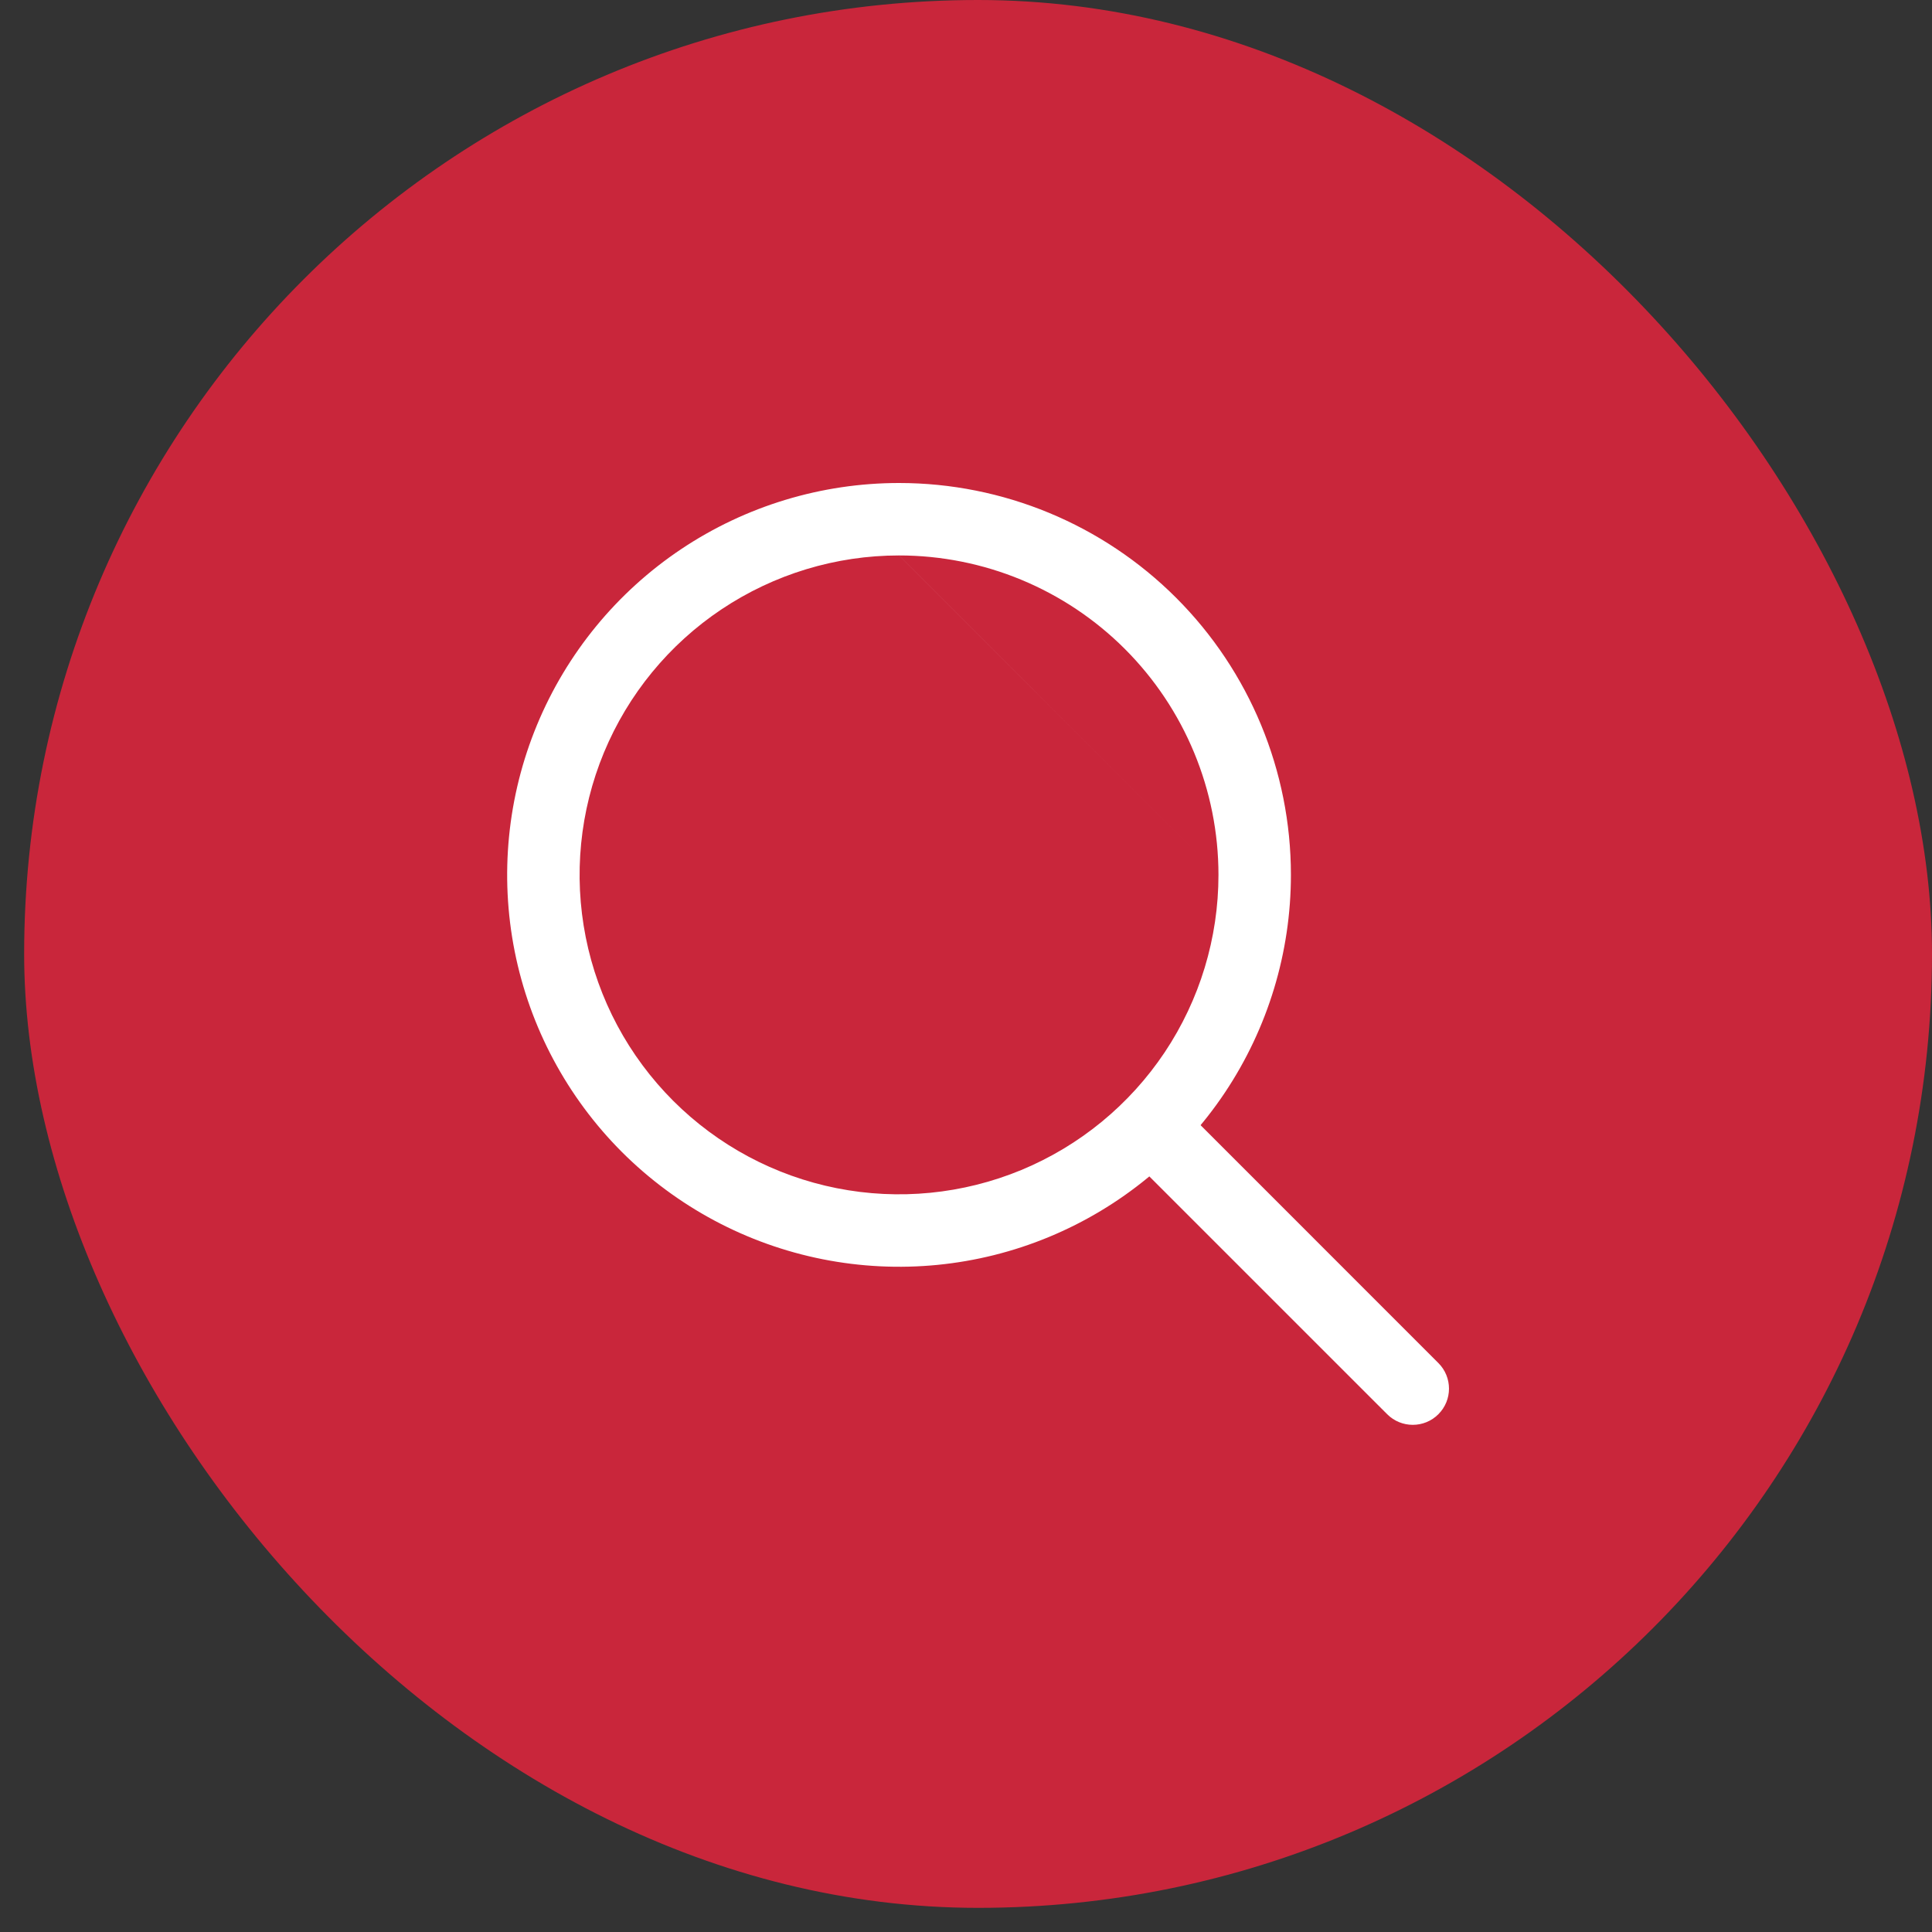
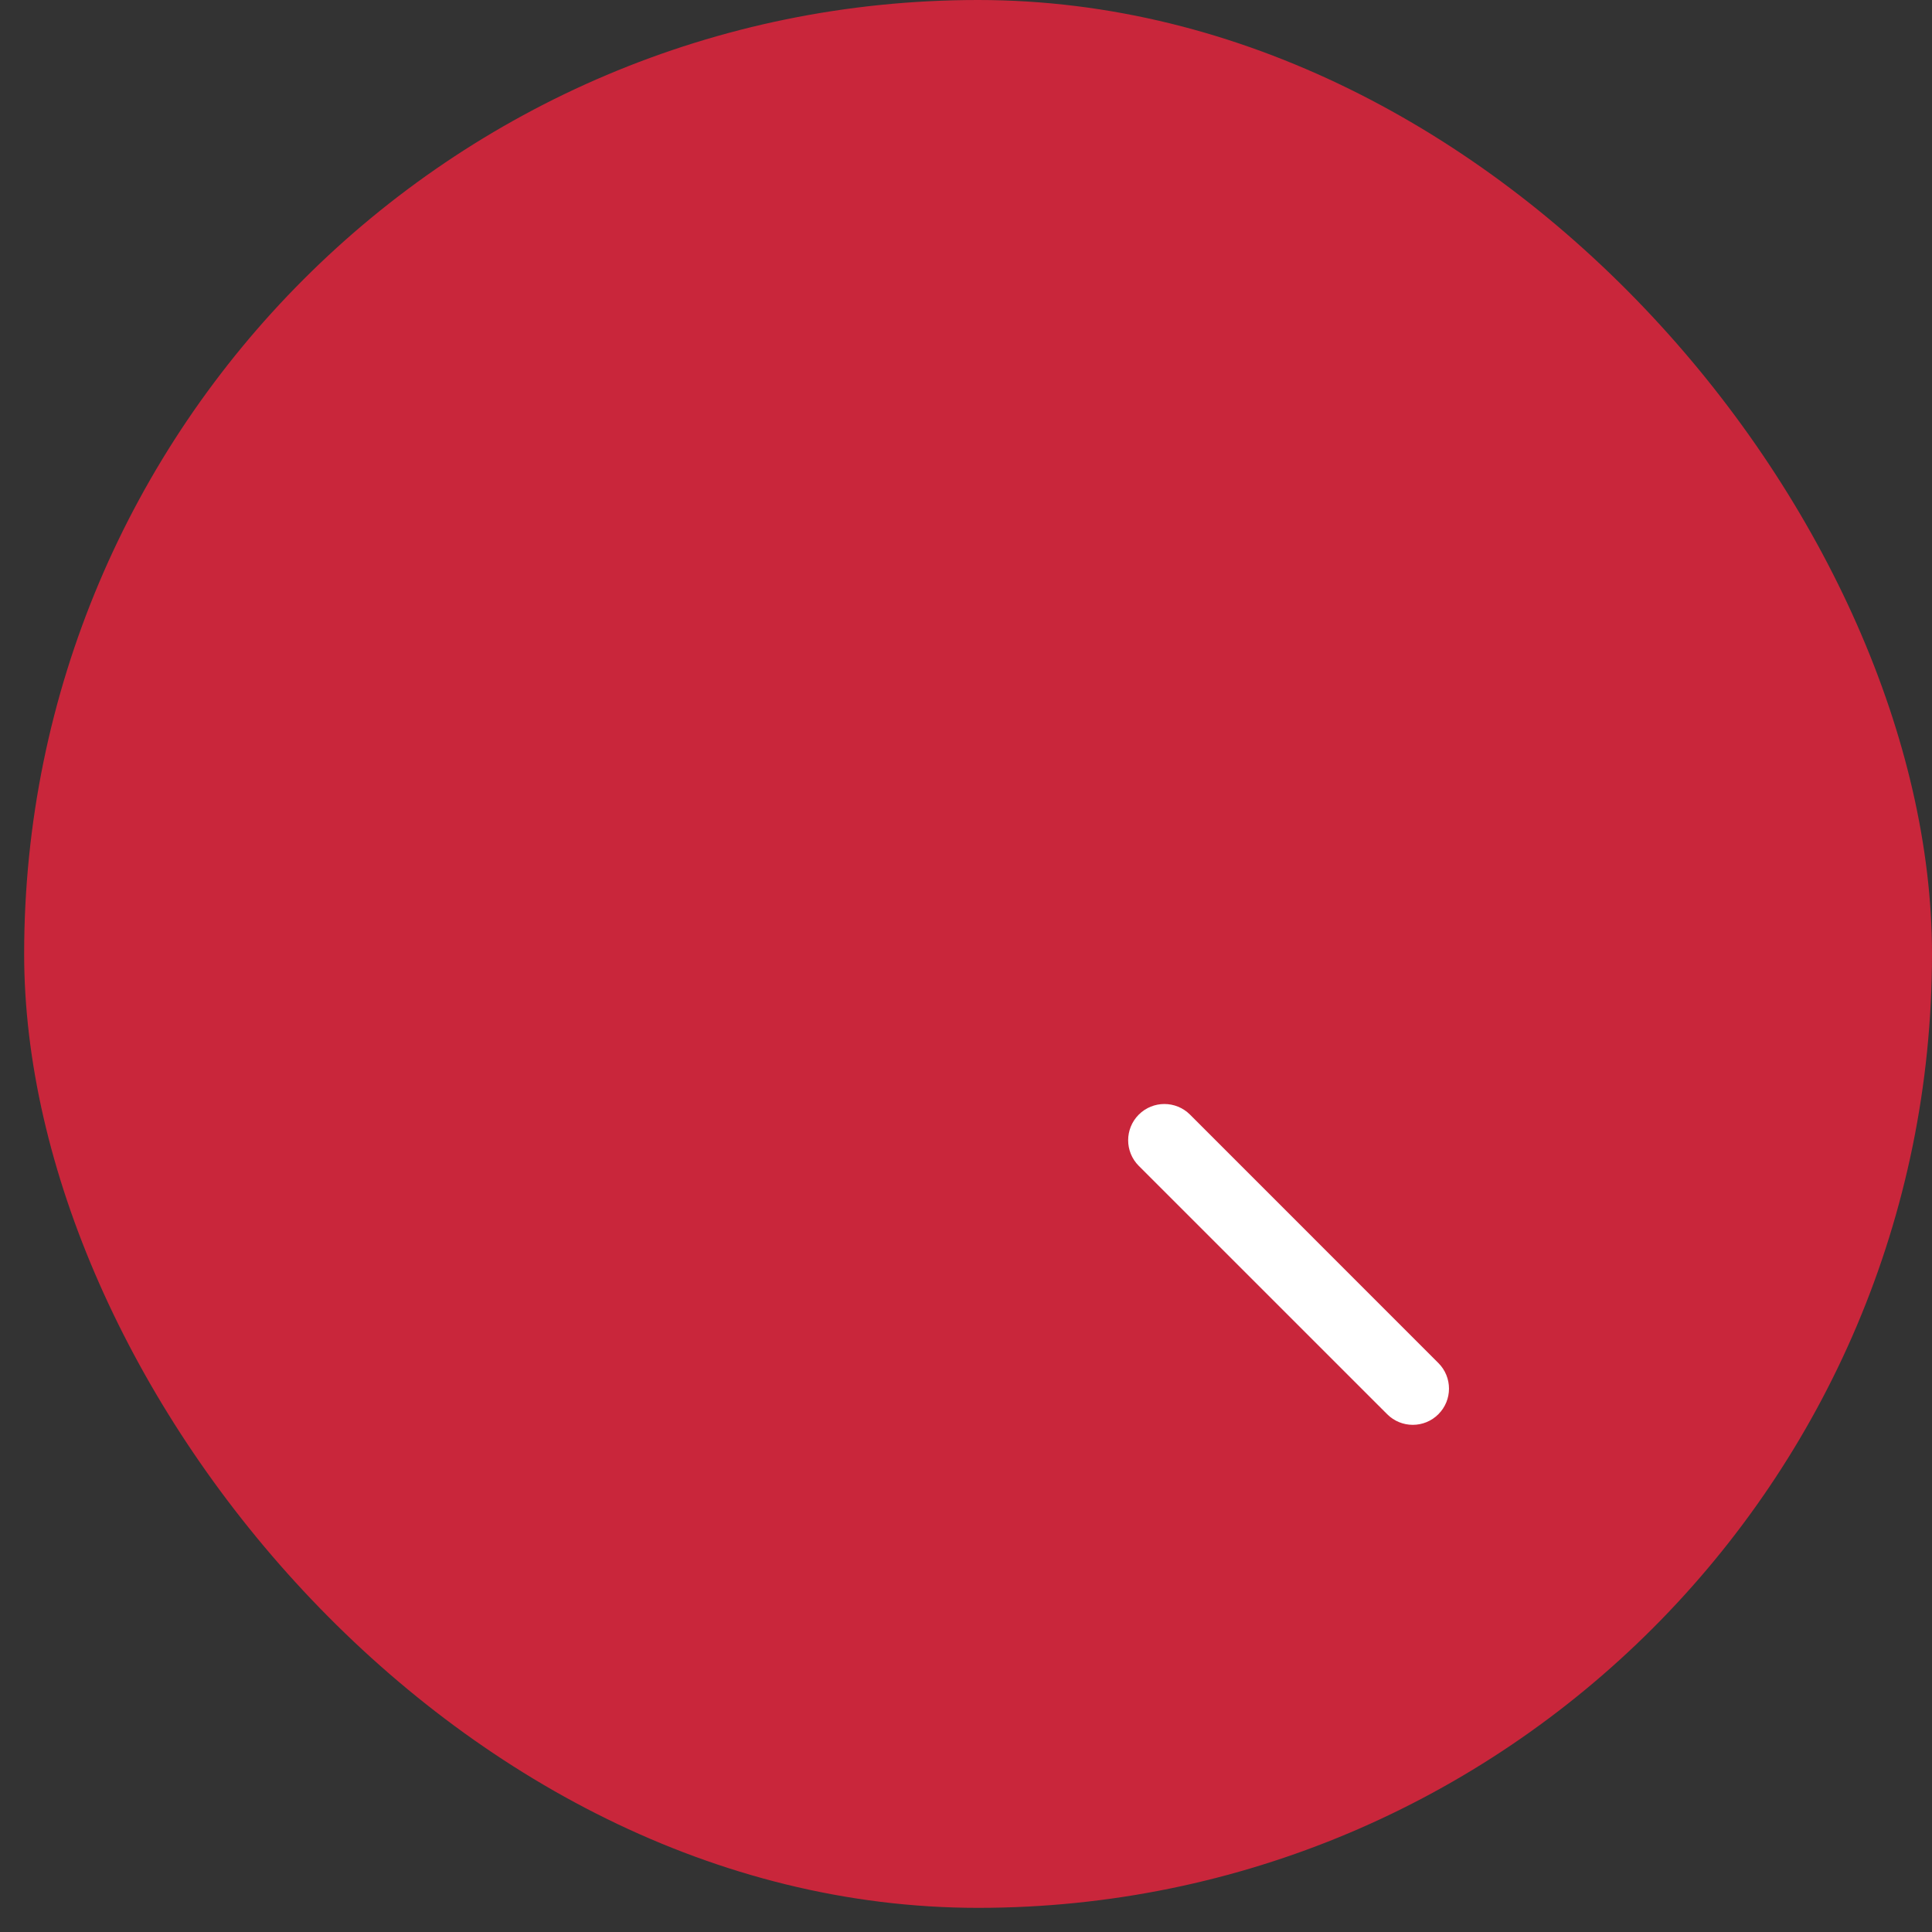
<svg xmlns="http://www.w3.org/2000/svg" width="40" height="40" viewBox="0 0 40 40" fill="none">
  <rect x="0" y="0" width="40" height="40" fill="#333333" stroke="none" />
  <rect x="0.5" width="39.5" height="39.5" rx="19.75" fill="#C9263B" />
-   <path fill-rule="evenodd" clip-rule="evenodd" d="M14.106 11.367C15.44 10.476 17.009 10 18.614 10V10.75L18.614 10C20.765 10 22.829 10.855 24.351 12.377C25.872 13.898 26.727 15.962 26.727 18.113V18.114C26.727 19.718 26.251 21.287 25.36 22.621C24.468 23.956 23.201 24.995 21.718 25.61C20.236 26.224 18.605 26.384 17.031 26.071C15.457 25.758 14.011 24.985 12.876 23.851C11.742 22.716 10.969 21.27 10.656 19.697C10.343 18.123 10.504 16.491 11.118 15.009C11.732 13.526 12.772 12.259 14.106 11.367ZM18.614 11.5C20.368 11.5 22.05 12.197 23.29 13.437C24.53 14.678 25.227 16.36 25.227 18.114M18.613 11.5C17.305 11.5 16.027 11.888 14.939 12.615C13.852 13.341 13.004 14.374 12.503 15.583C12.003 16.791 11.872 18.121 12.127 19.404C12.382 20.687 13.012 21.865 13.937 22.79C14.862 23.715 16.04 24.345 17.323 24.6C18.606 24.855 19.936 24.724 21.145 24.224C22.353 23.723 23.386 22.875 24.113 21.788C24.839 20.7 25.227 19.422 25.227 18.114" fill="white" />
  <path fill-rule="evenodd" clip-rule="evenodd" d="M23.577 23.077C23.87 22.784 24.345 22.784 24.638 23.077L29.78 28.22C30.073 28.513 30.073 28.988 29.78 29.28C29.488 29.573 29.013 29.573 28.72 29.28L23.577 24.138C23.284 23.845 23.284 23.37 23.577 23.077Z" fill="white" />
</svg>